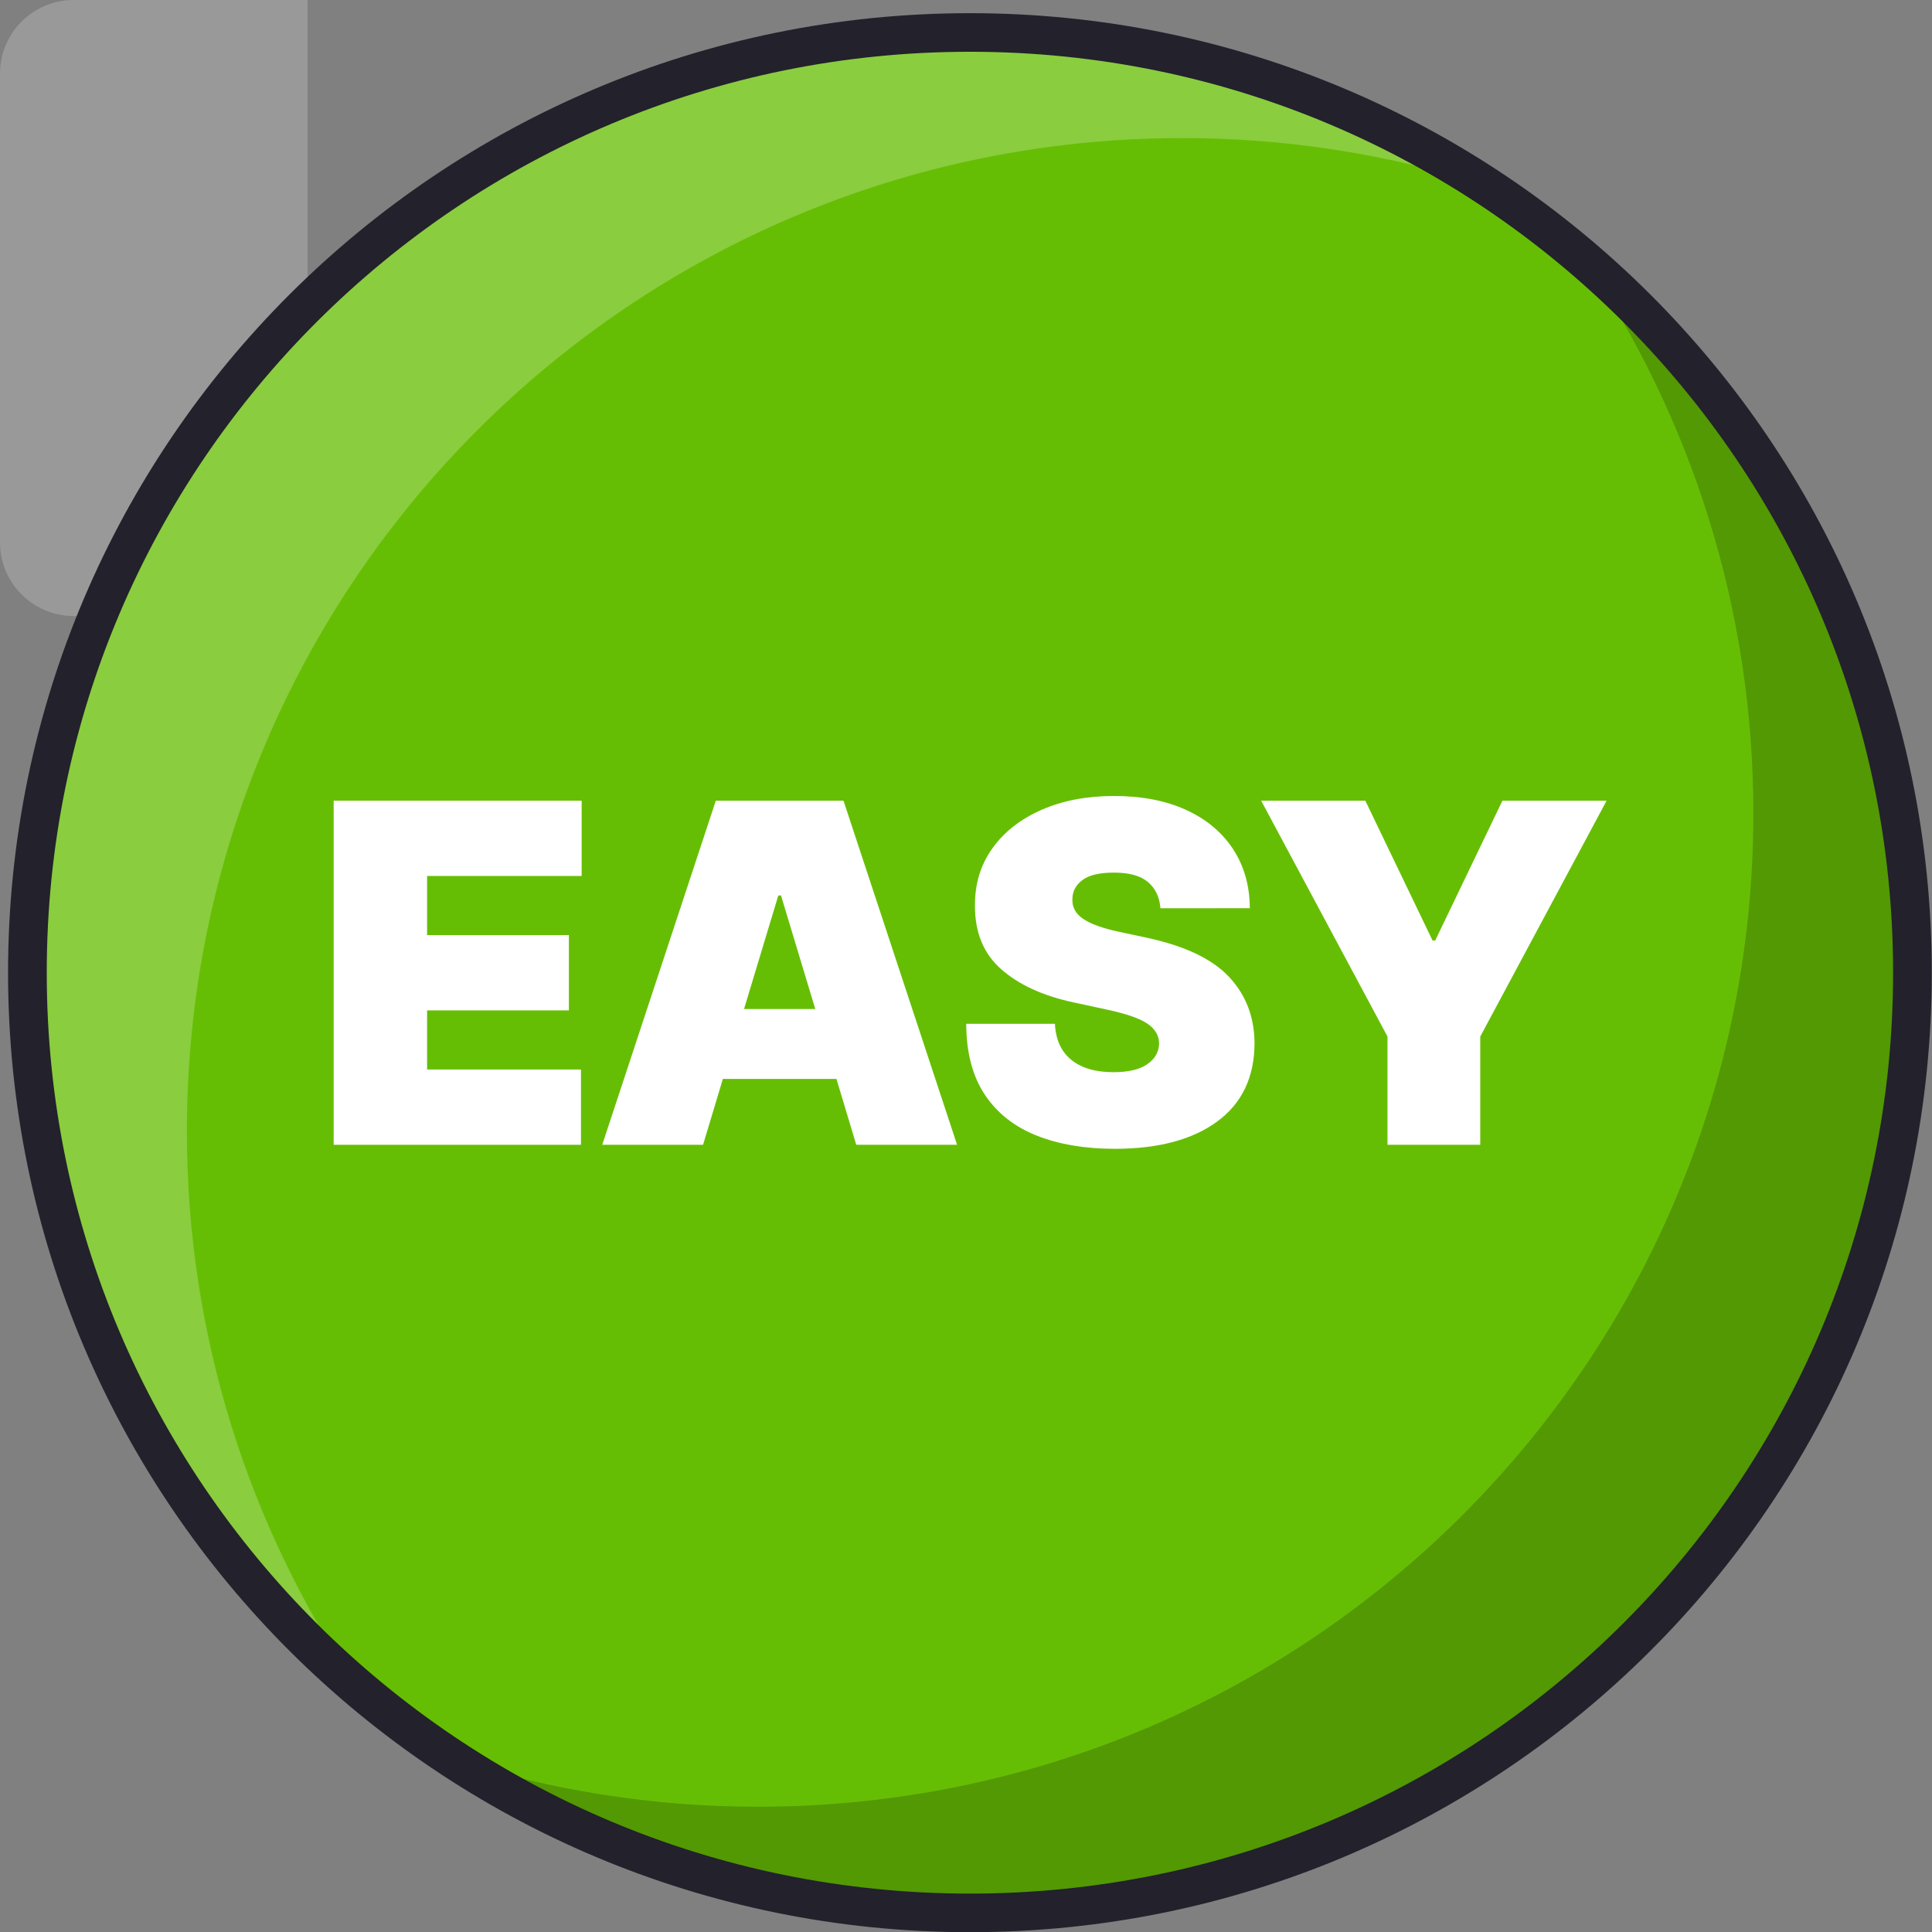
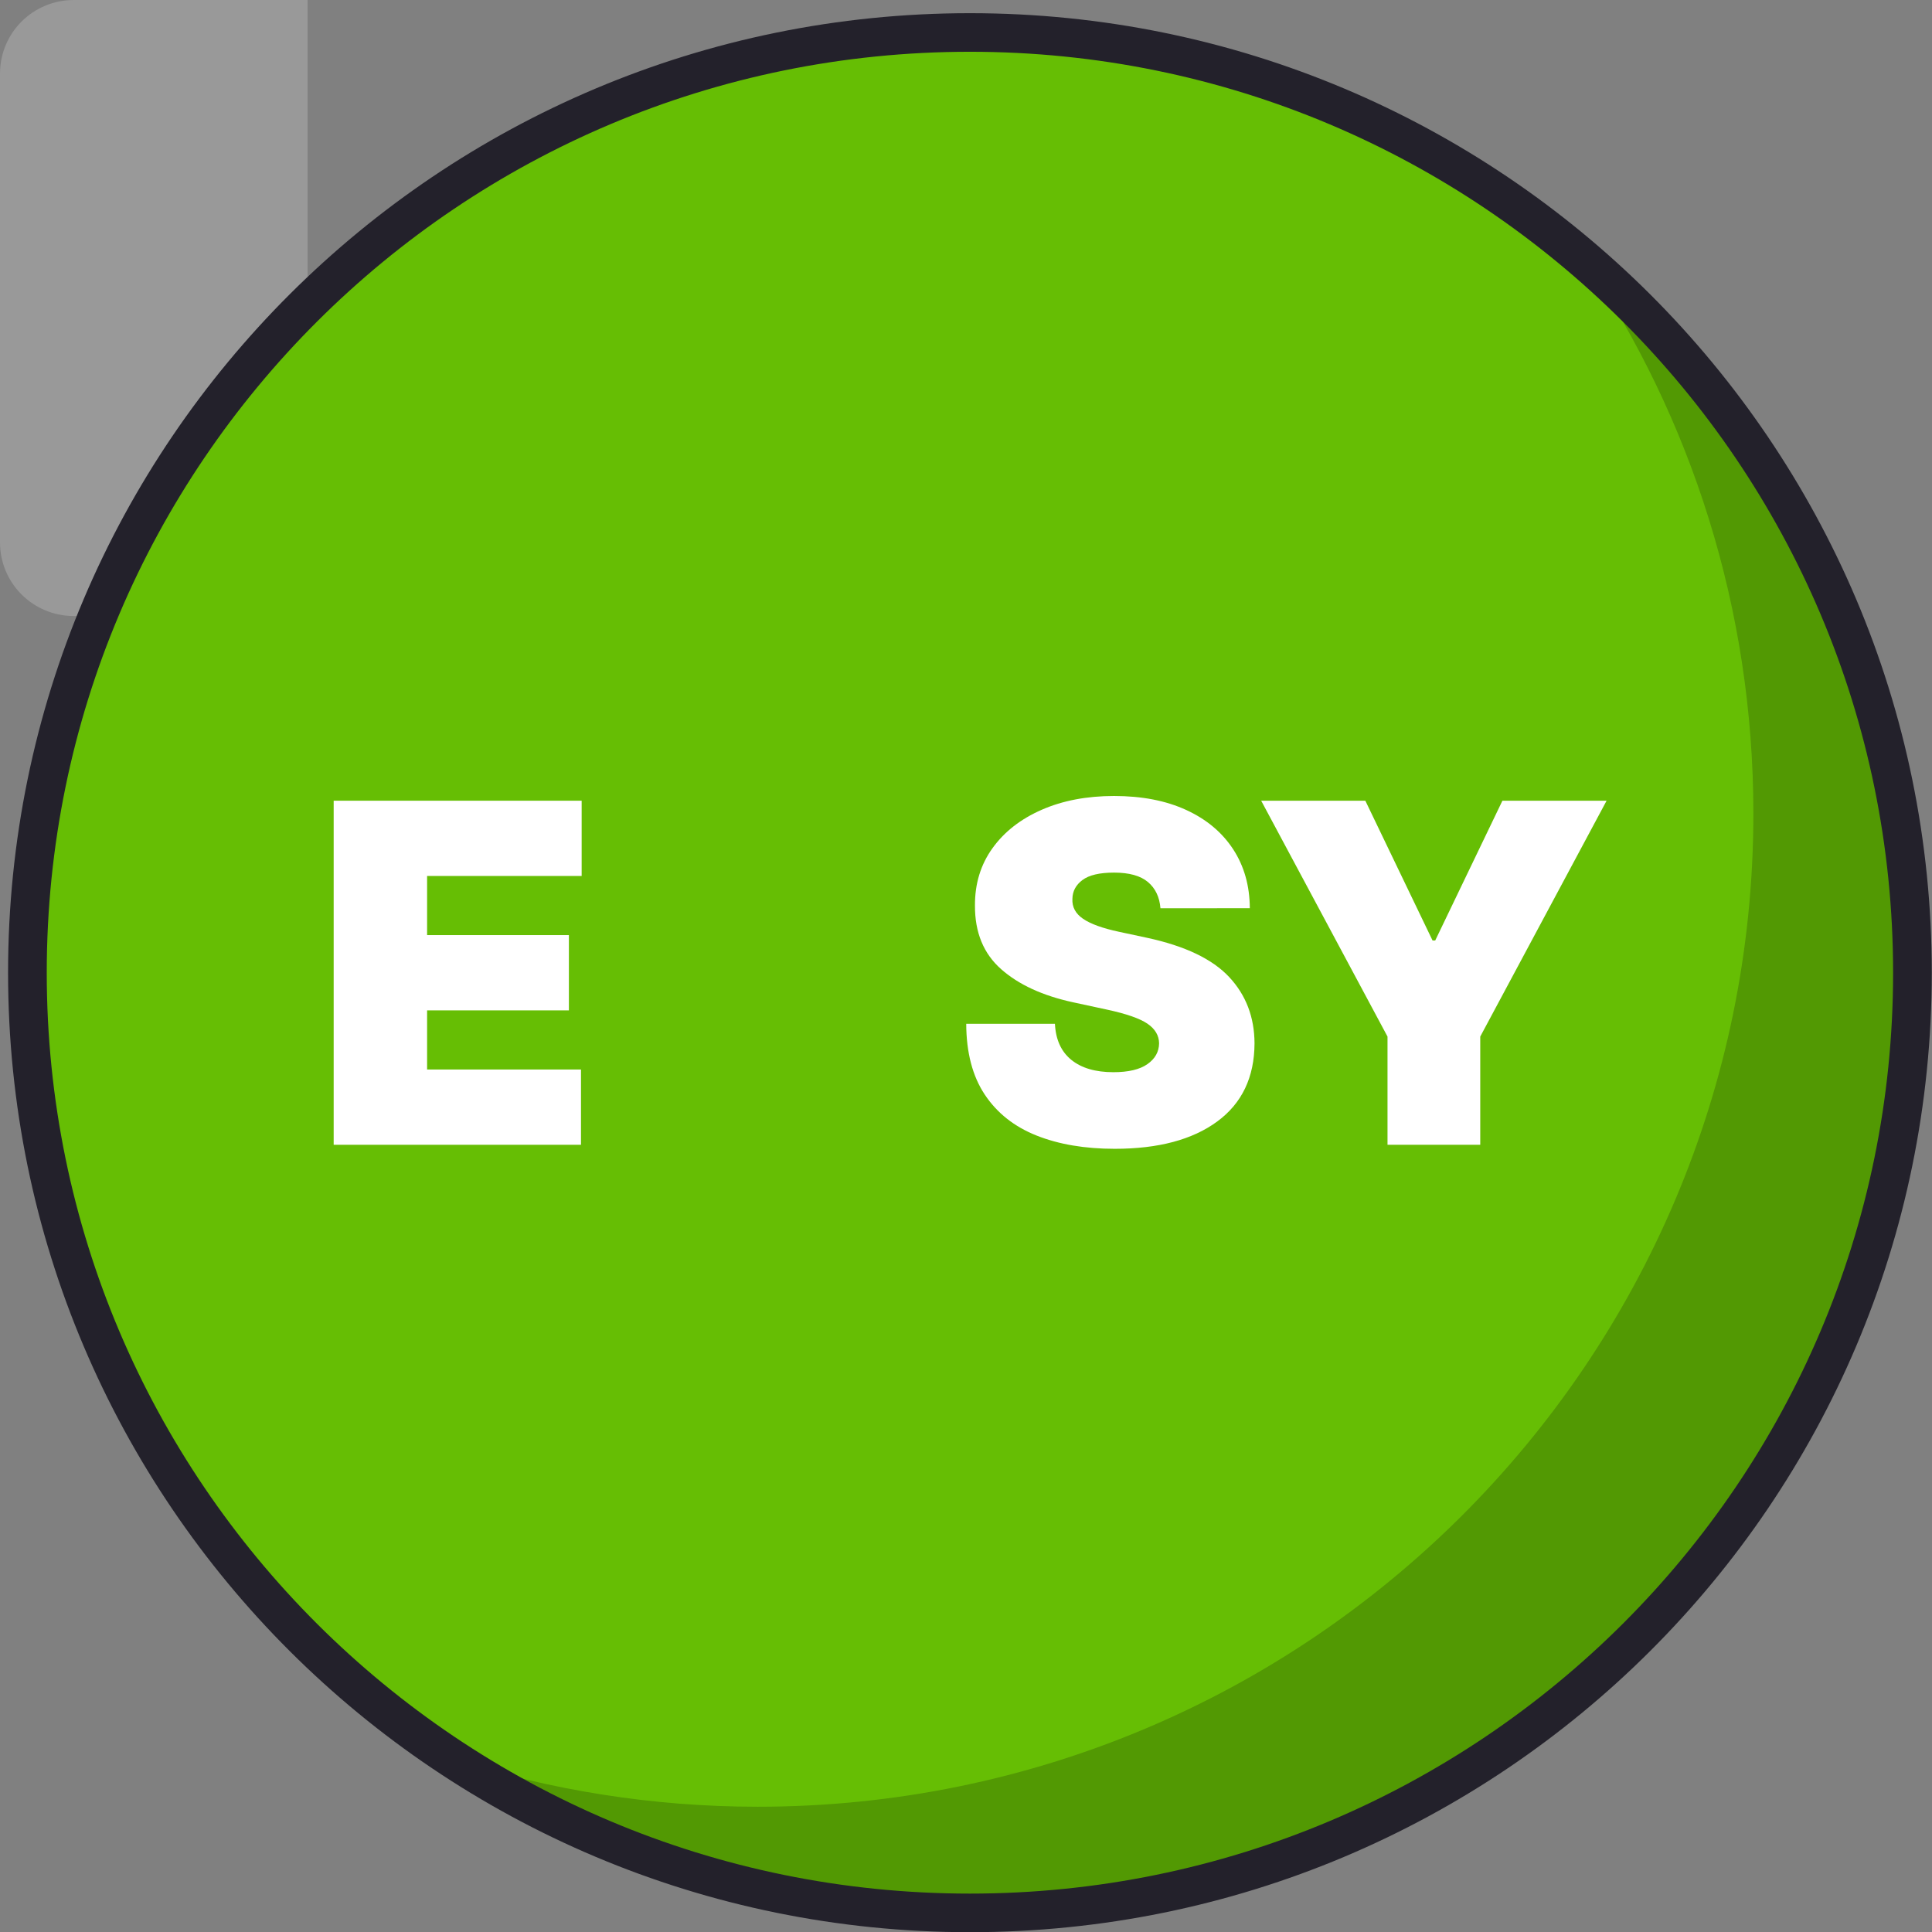
<svg xmlns="http://www.w3.org/2000/svg" width="400" height="400" id="svg22172" version="1.1">
  <rect width="100%" height="100%" fill="#808080" stroke="none" />
  <defs id="defs22174" />
  <g id="layer1" transform="translate(0,-652.362)">
    <path style="fill:#ffffff;fill-opacity:0.196;stroke:none" d="M 15.284,652.362 C 6.817,652.362 0,659.163 0,667.61 l 0,97.045 c 0,8.447 6.817,15.248 15.284,15.248 l 48.401,0 0,-127.54 z" id="path6188-7-7-9-9-7" />
    <path style="fill:#66be04;fill-opacity:1;stroke:none" id="path22302-4-7-0-6-3" d="m -164.049,127.057 c 0,20.307 -16.462,36.77 -36.77,36.77 -20.307,0 -36.77,-16.462 -36.77,-36.77 0,-20.307 16.462,-36.77 36.77,-36.77 20.307,0 36.77,16.462 36.77,36.77 z" transform="matrix(-5.307,0,0,-5.294,-864.934,1526.386)" />
    <path style="fill:#000000;fill-opacity:0.196;stroke:none" d="m 200.856,1048.362 c 107.775,0 195.145,-87.159 195.145,-194.675 0,-59.06 -26.399,-111.932 -68.026,-147.635 22.122,32.771 35.044,72.251 35.044,114.732 0,113.573 -92.291,205.643 -206.139,205.643 -21.797,0 -42.808,-3.428 -62.529,-9.683 30.637,19.96 67.184,31.618 106.505,31.618 z" id="path22304-9-1-0-5-0" />
-     <path id="path22306-9-7-2-4-2" d="m 200.856,659.011 c -107.775,0 -195.145,87.159 -195.145,194.675 0,59.06 26.399,111.932 68.026,147.634 -22.122,-32.771 -35.044,-72.251 -35.044,-114.732 0,-113.573 92.291,-205.643 206.139,-205.643 21.797,0 42.808,3.428 62.529,9.682 C 276.724,670.669 240.177,659.011 200.856,659.011 z" style="fill:#ffffff;fill-opacity:0.235;stroke:none" />
    <path transform="matrix(-5.307,0,0,-5.294,-864.934,1526.386)" d="m -164.049,127.057 c 0,20.307 -16.462,36.77 -36.77,36.77 -20.307,0 -36.77,-16.462 -36.77,-36.77 0,-20.307 16.462,-36.77 36.77,-36.77 20.307,0 36.77,16.462 36.77,36.77 z" id="path22308-4-7-4-9-0" style="fill:none;stroke:#23212b;stroke-width:1.509;stroke-linecap:round;stroke-linejoin:round;stroke-miterlimit:4;stroke-opacity:1;stroke-dasharray:none" />
    <g style="font-size:97.952px;font-style:normal;font-variant:normal;font-weight:900;font-stretch:normal;text-align:center;line-height:145%;letter-spacing:-3.061px;writing-mode:lr-tb;text-anchor:middle;fill:#ffffff;fill-opacity:1;stroke-width:8;stroke-linecap:square;font-family:Inter Black;-inkscape-font-specification:'Inter Black, Heavy'" id="text3141">
      <path d="m 69.084,889.376 0,-71.237 51.341,0 0,15.583 -32,0 0,12.244 29.358,0 0,15.583 -29.358,0 0,12.244 31.863,0 0,15.583 z" id="path3931" style="fill:#ffffff;fill-opacity:1" />
-       <path d="m 145.559,889.376 -20.871,0 23.514,-71.237 26.437,0 23.514,71.237 -20.871,0 -4.104,-13.634 -23.514,0 z m 8.487,-28.105 14.749,0 -7.097,-23.514 -0.556,0 z" id="path3933" style="fill:#ffffff;fill-opacity:1" />
      <path d="m 240.259,840.4 c -0.187,-2.32 -1.052,-4.129 -2.593,-5.427 -1.542,-1.298 -3.878,-1.947 -7.008,-1.948 -2.991,5e-5 -5.171,0.51 -6.539,1.53 -1.368,1.02 -2.064,2.319 -2.088,3.895 -0.092,1.694 0.645,3.074 2.209,4.14 1.564,1.066 4.028,1.959 7.392,2.678 l 5.844,1.252 c 7.86,1.692 13.529,4.399 17.007,8.122 3.478,3.723 5.23,8.297 5.254,13.724 -0.024,7.025 -2.598,12.421 -7.723,16.19 -5.125,3.768 -12.198,5.653 -21.219,5.653 -6.19,0 -11.586,-0.916 -16.19,-2.747 -4.603,-1.831 -8.175,-4.655 -10.714,-8.47 -2.539,-3.815 -3.82,-8.702 -3.844,-14.661 l 18.366,0 c 0.161,3.27 1.292,5.757 3.391,7.461 2.099,1.704 5.003,2.556 8.712,2.556 3.109,1e-5 5.457,-0.556 7.046,-1.67 1.588,-1.113 2.393,-2.55 2.415,-4.312 -0.022,-1.624 -0.822,-2.975 -2.399,-4.053 -1.577,-1.078 -4.349,-2.047 -8.315,-2.906 l -7.094,-1.531 c -6.307,-1.367 -11.276,-3.656 -14.906,-6.868 -3.63,-3.211 -5.433,-7.6 -5.409,-13.166 -0.024,-4.522 1.188,-8.481 3.635,-11.879 2.447,-3.398 5.844,-6.047 10.192,-7.948 4.347,-1.901 9.339,-2.852 14.975,-2.852 5.751,7e-5 10.725,0.963 14.922,2.888 4.197,1.925 7.437,4.632 9.721,8.122 2.284,3.49 3.438,7.565 3.462,12.226 z" id="path3935" style="fill:#ffffff;fill-opacity:1" />
      <path d="m 261.112,818.138 21.565,0 13.915,28.939 0.556,0 13.912,-28.939 21.568,0 -26.159,48.836 0,22.402 -19.2,0 0,-22.402 z" id="path3937" style="fill:#ffffff;fill-opacity:1" />
    </g>
  </g>
</svg>